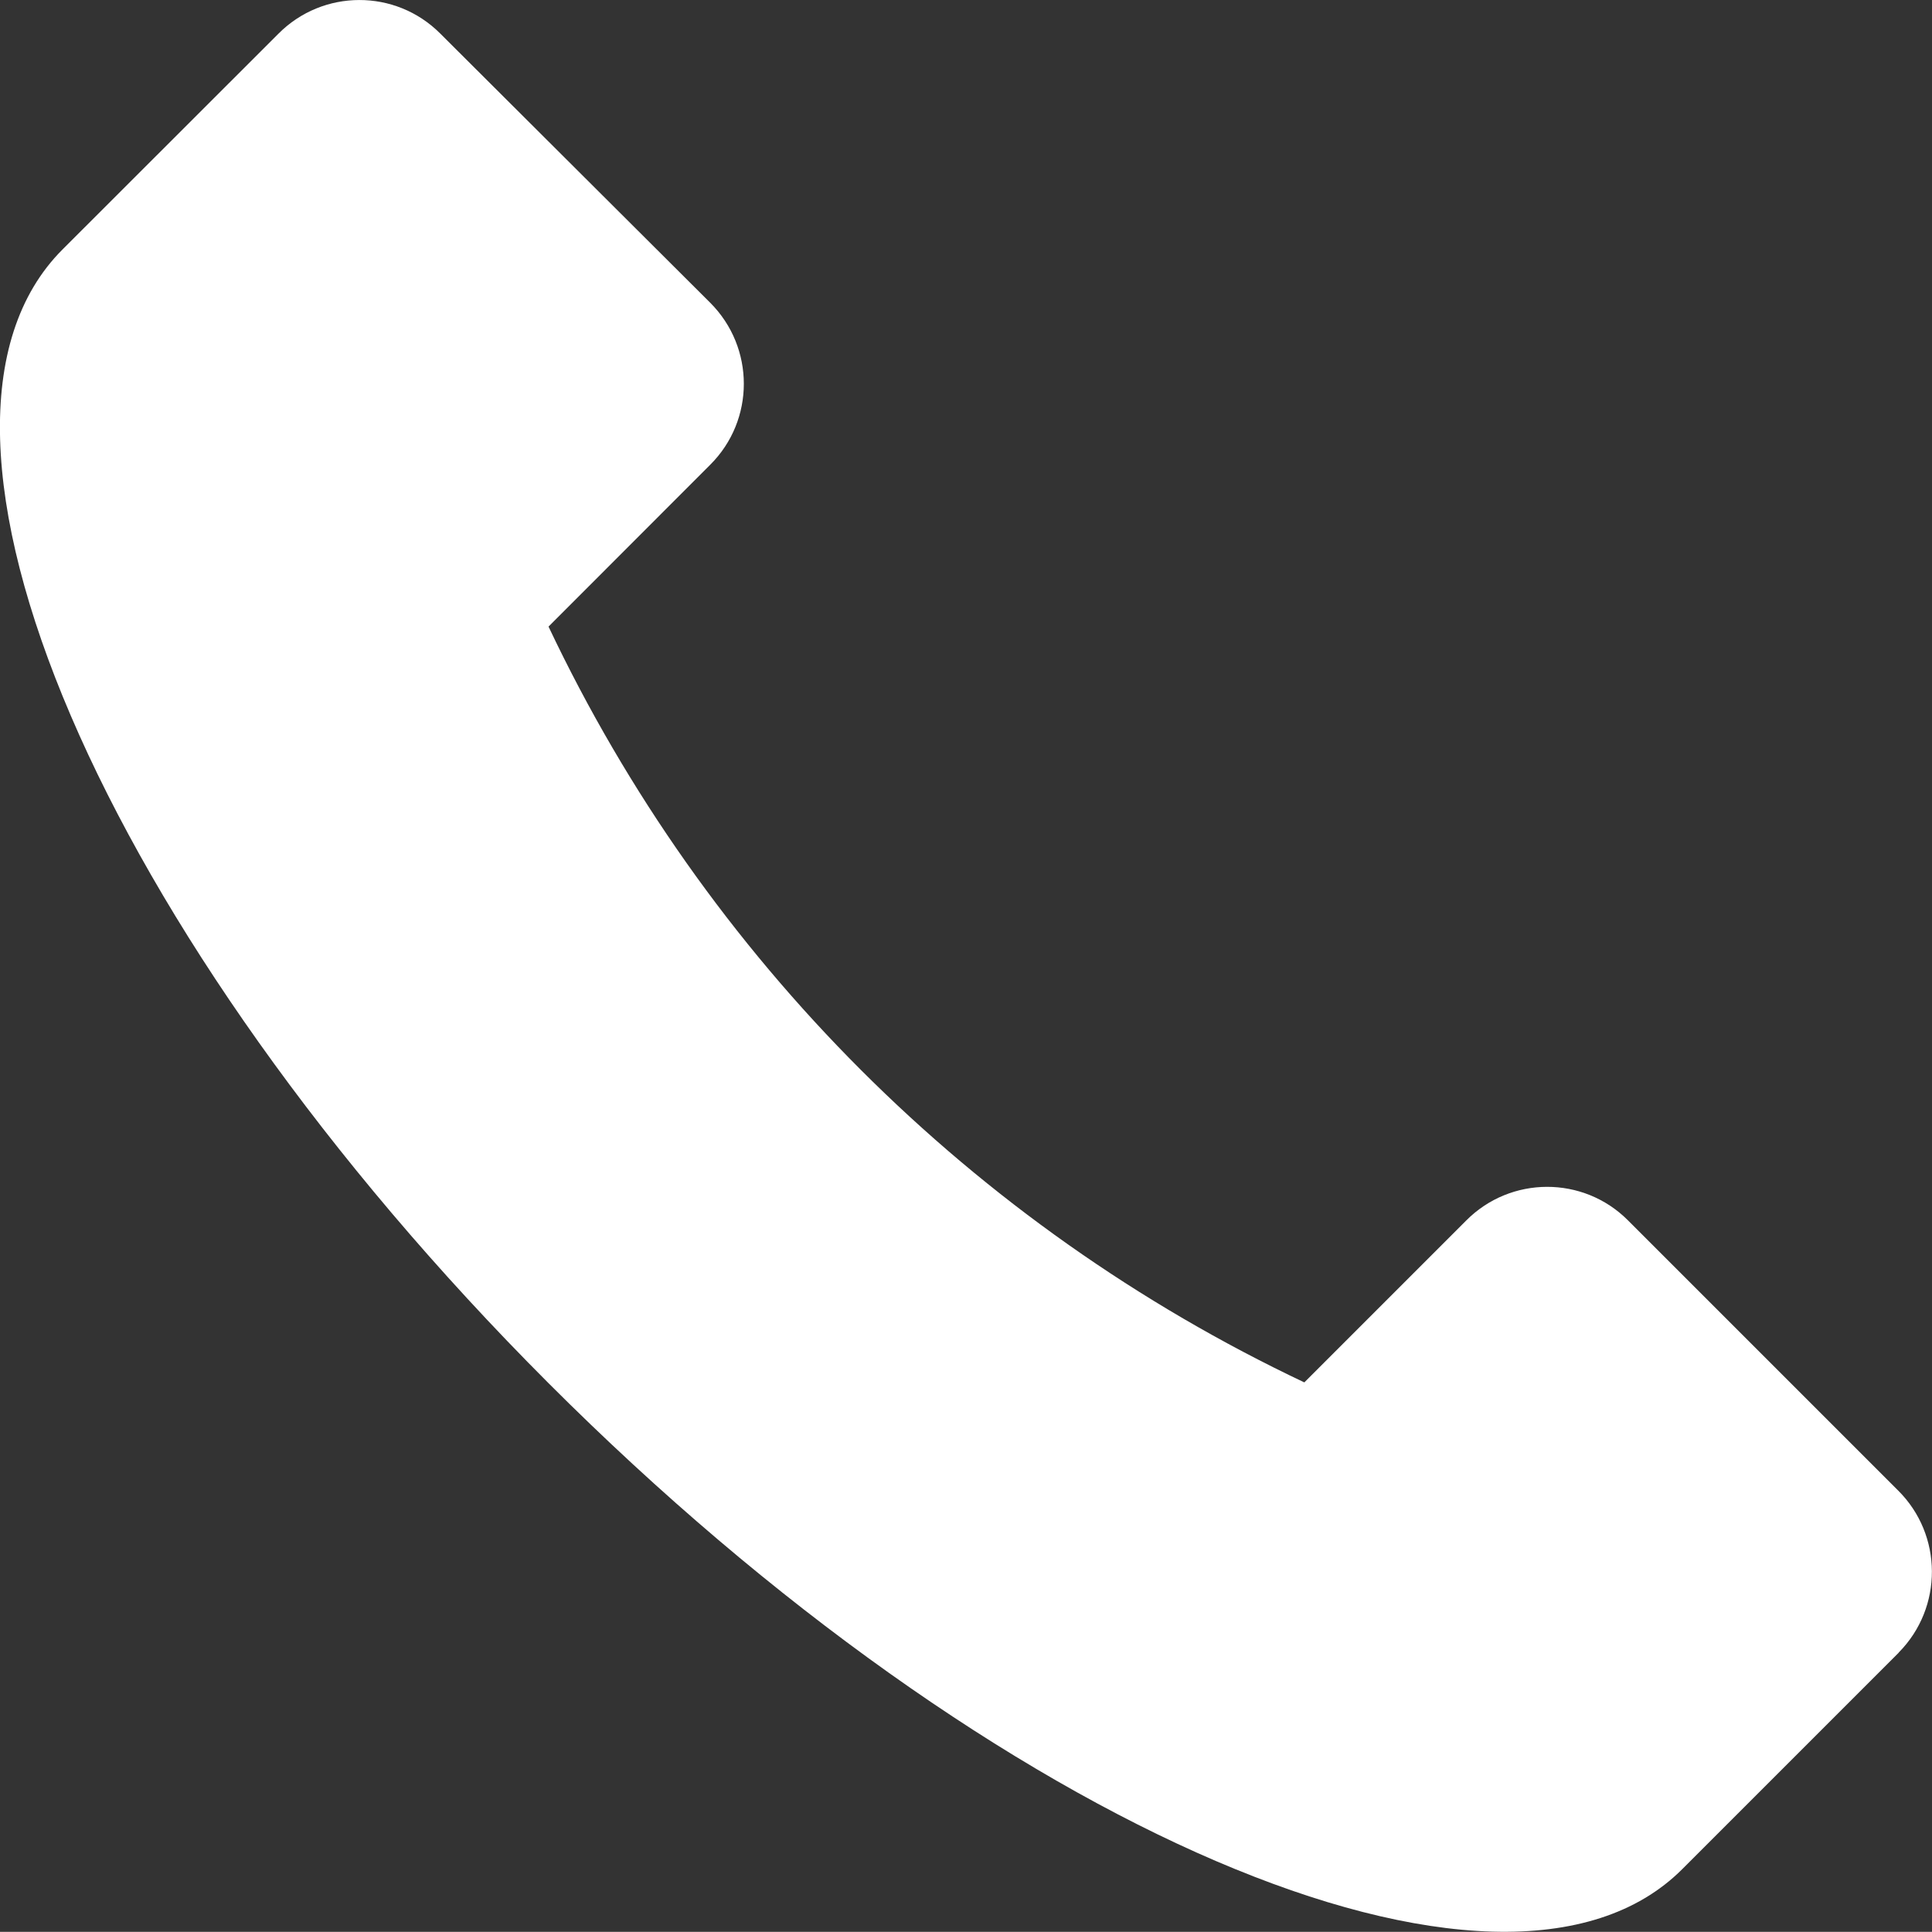
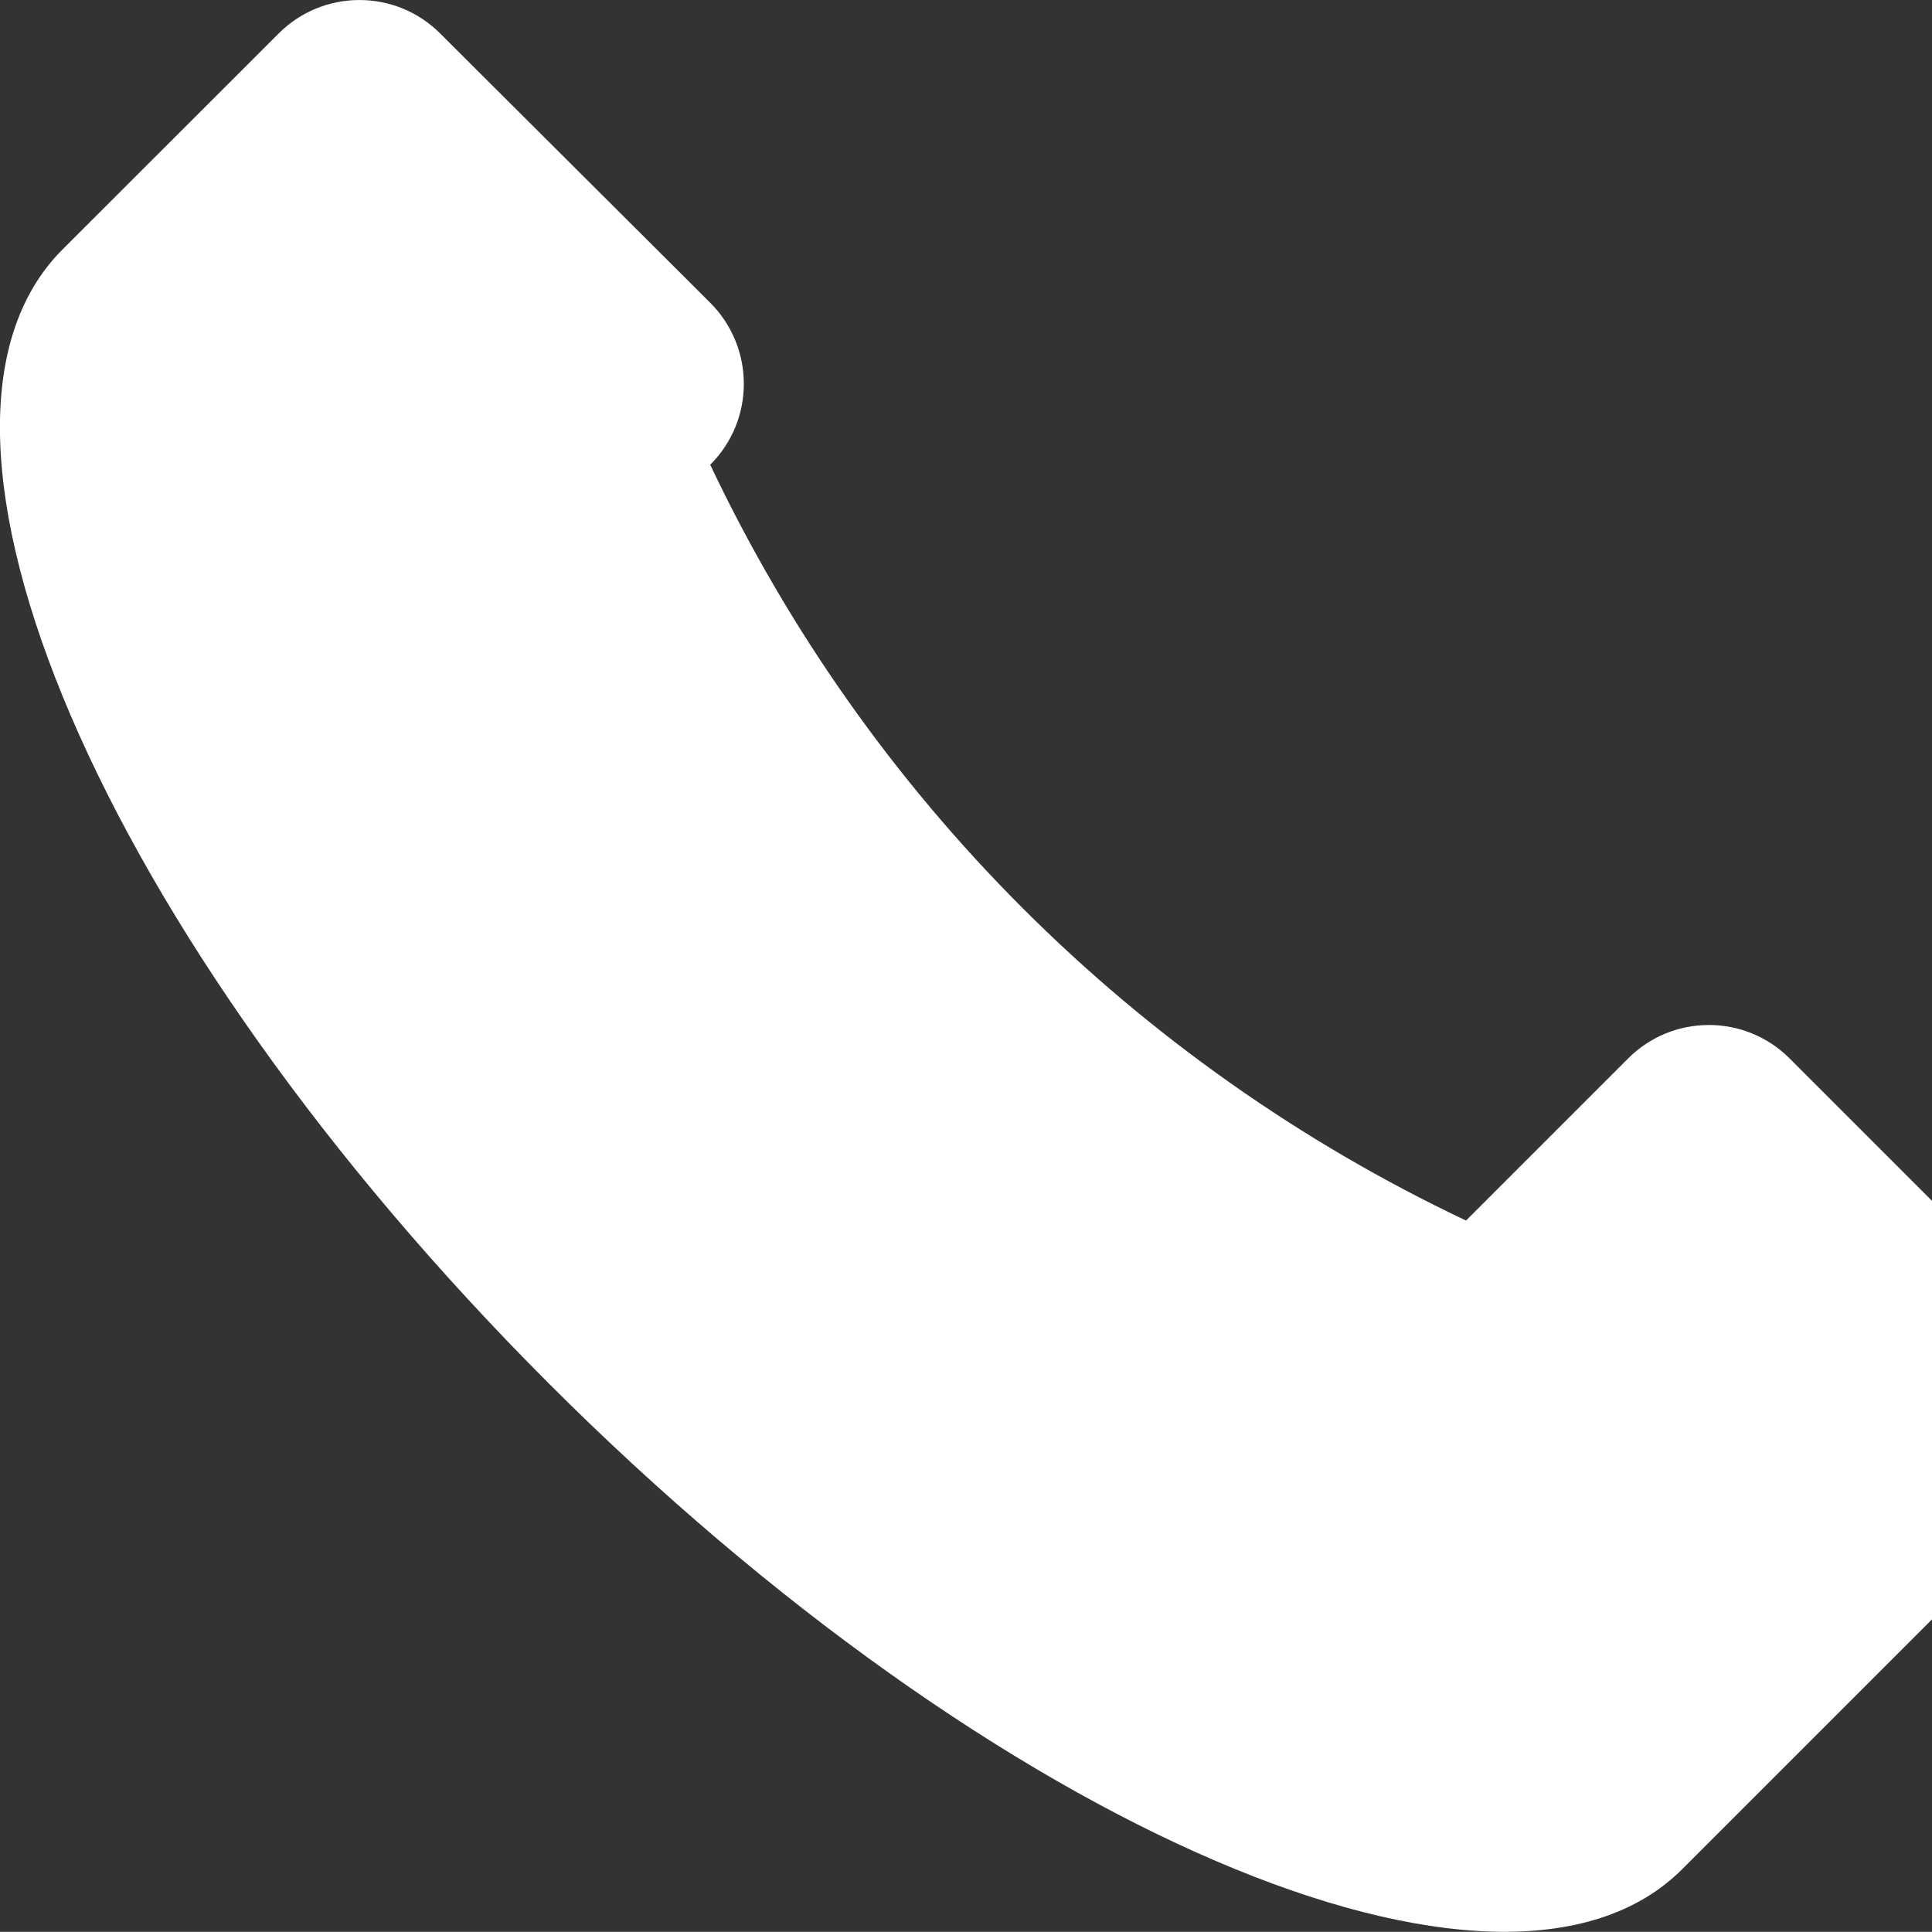
<svg xmlns="http://www.w3.org/2000/svg" version="1.1" id="Camada_1" x="0px" y="0px" viewBox="0 0 125.46 125.45" style="enable-background:new 0 0 125.46 125.45;" xml:space="preserve">
  <rect x="0" y="0" width="125.46" height="125.45" fill="#333333" stroke="none" />
  <style type="text/css"> .st0{fill:#FFFFFF;} </style>
-   <path class="st0" d="M123.26,107.36l-14.02,14.02C97.62,133,64.65,118.87,35.62,89.82s-43.18-62-31.56-73.62L18.08,2.19 c2.89-2.91,7.6-2.92,10.5-0.02c0.01,0.01,0.01,0.01,0.02,0.02l17.52,17.47c2.91,2.91,2.91,7.62,0,10.52L35.62,40.69 c10.2,21.54,27.54,38.88,49.08,49.08l10.51-10.51c2.89-2.91,7.6-2.92,10.5-0.02c0.01,0.01,0.01,0.01,0.02,0.02l17.52,17.52 c2.92,2.89,2.94,7.61,0.05,10.53C123.29,107.33,123.28,107.35,123.26,107.36z" />
+   <path class="st0" d="M123.26,107.36l-14.02,14.02C97.62,133,64.65,118.87,35.62,89.82s-43.18-62-31.56-73.62L18.08,2.19 c2.89-2.91,7.6-2.92,10.5-0.02c0.01,0.01,0.01,0.01,0.02,0.02l17.52,17.47c2.91,2.91,2.91,7.62,0,10.52c10.2,21.54,27.54,38.88,49.08,49.08l10.51-10.51c2.89-2.91,7.6-2.92,10.5-0.02c0.01,0.01,0.01,0.01,0.02,0.02l17.52,17.52 c2.92,2.89,2.94,7.61,0.05,10.53C123.29,107.33,123.28,107.35,123.26,107.36z" />
</svg>